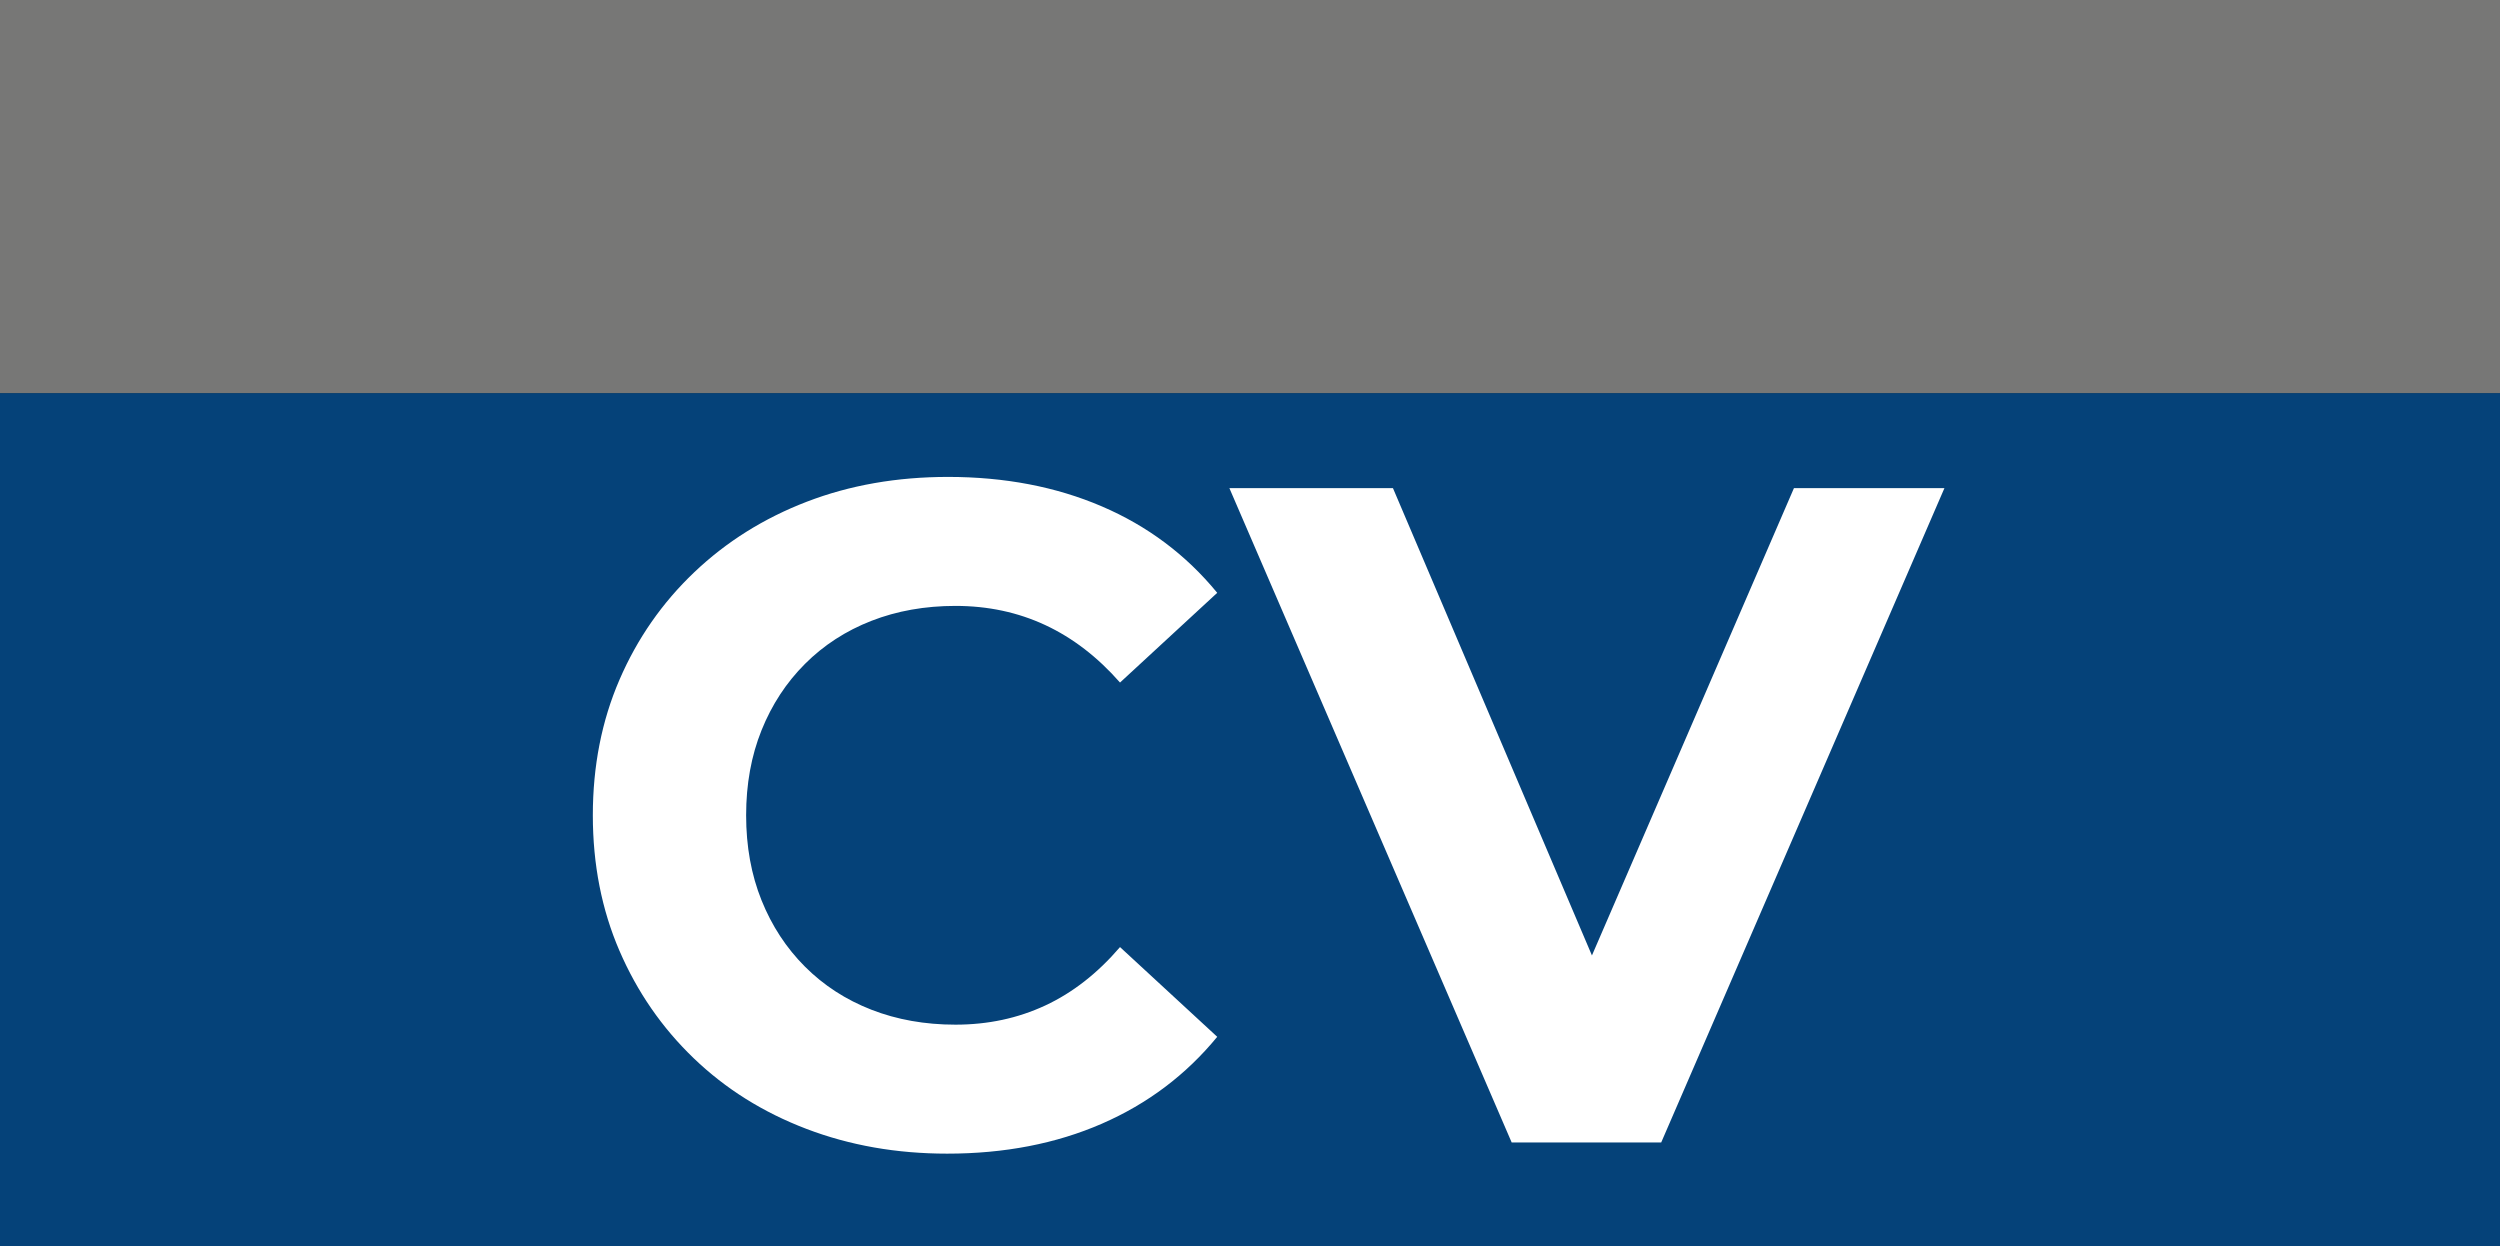
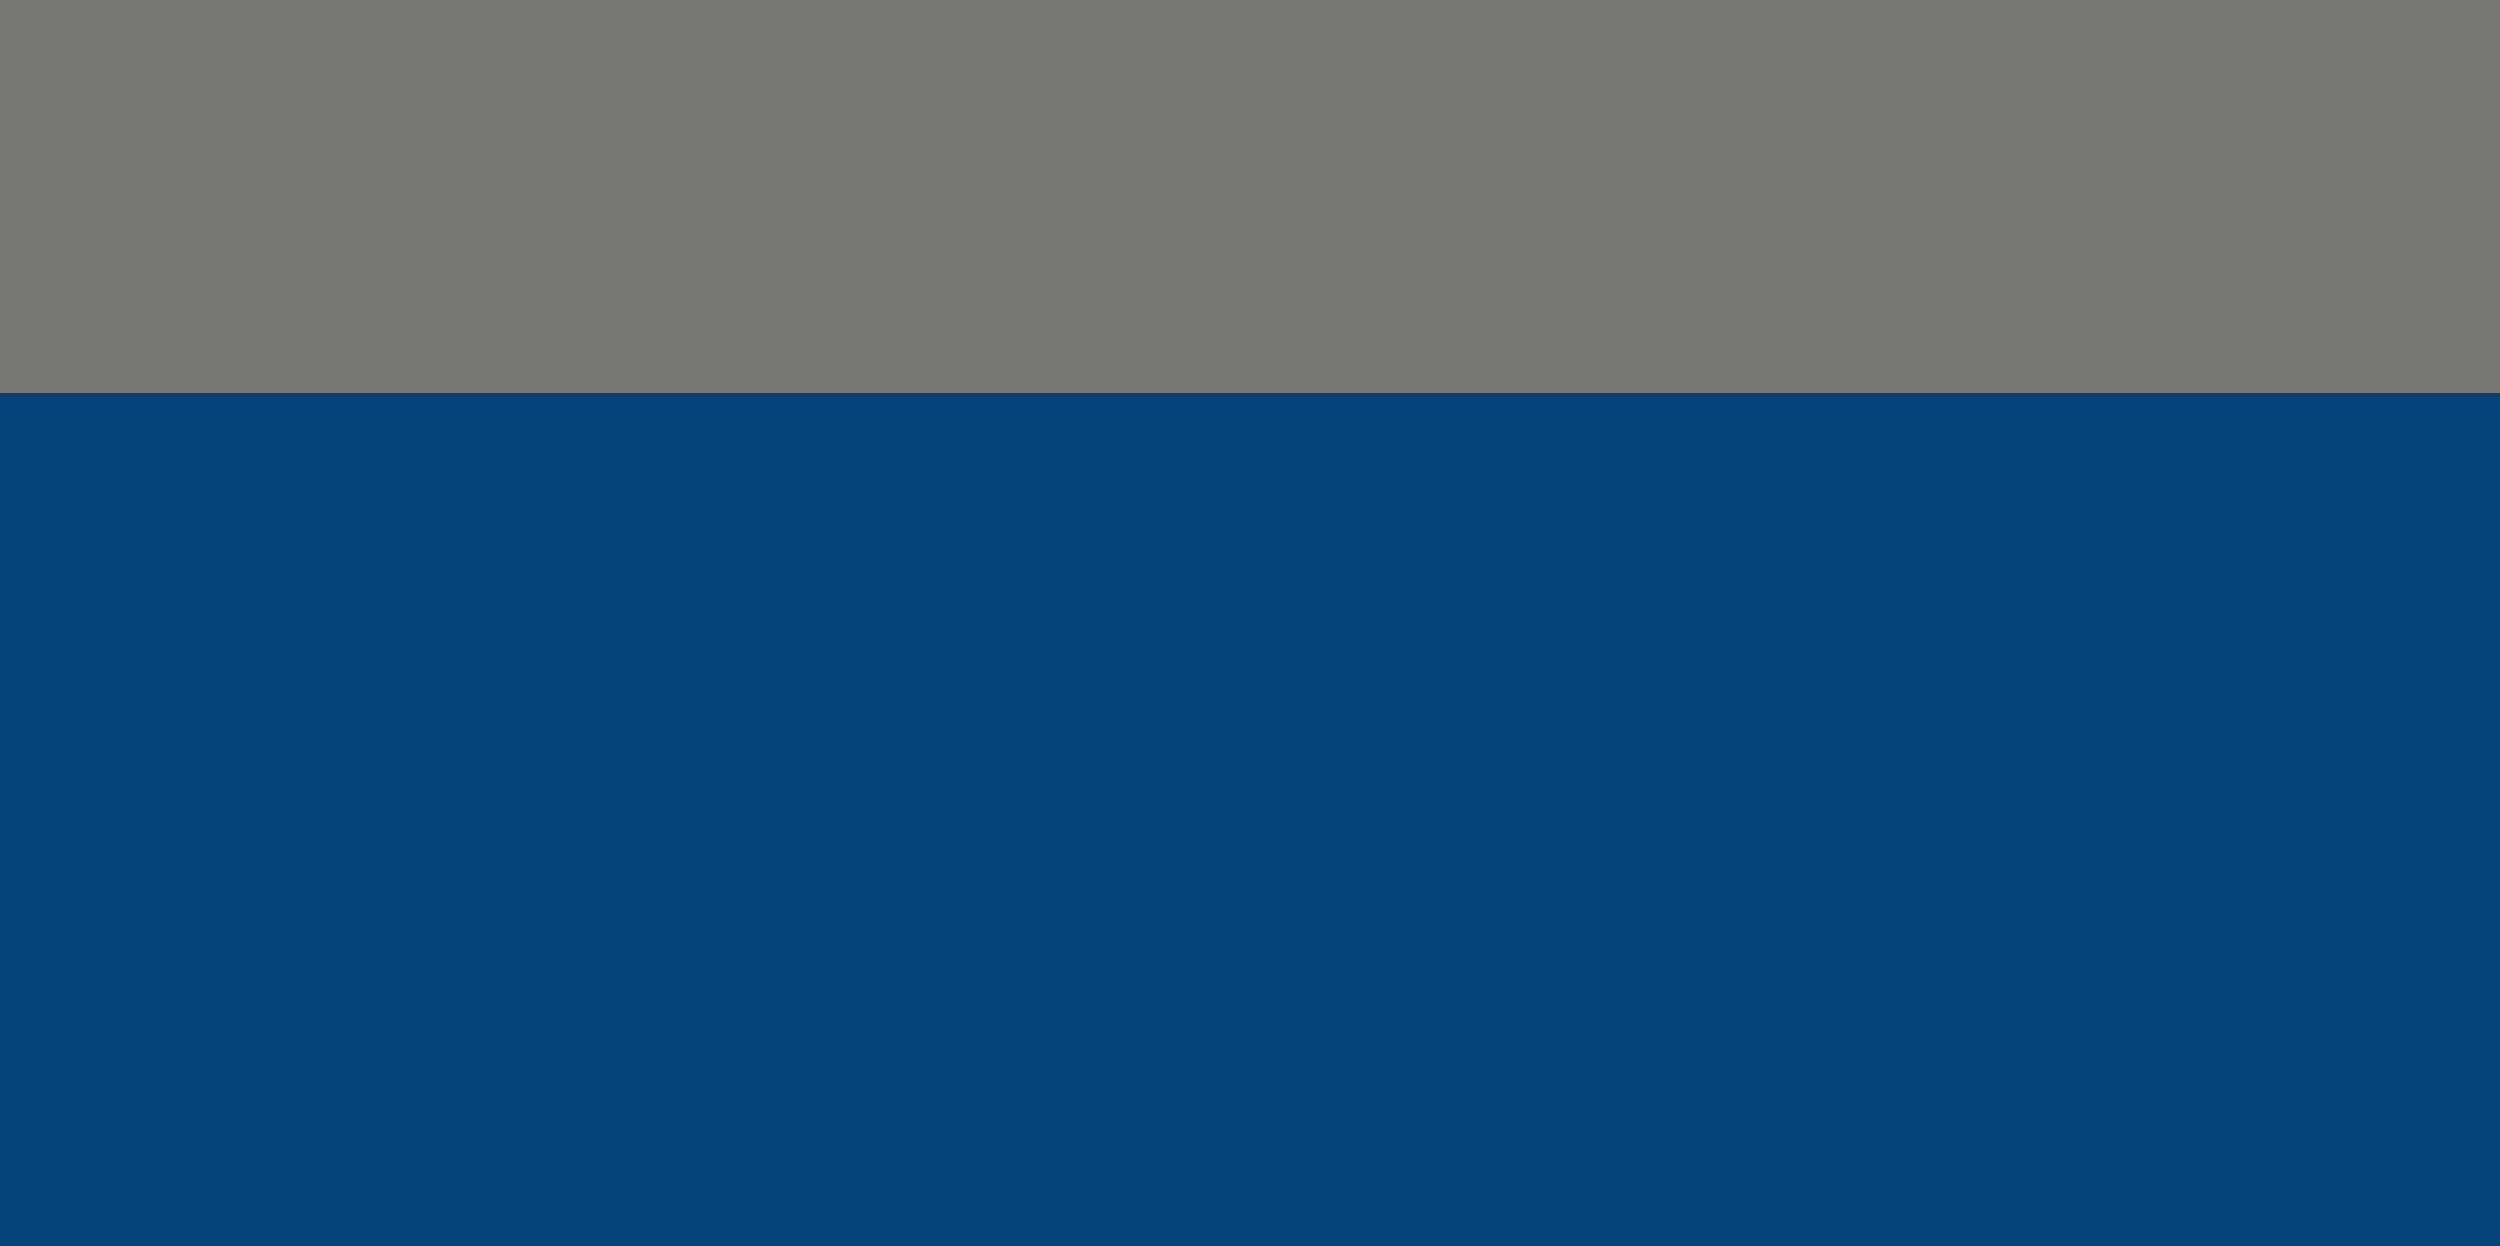
<svg xmlns="http://www.w3.org/2000/svg" version="1.1" width="337px" height="168px">
  <rect width="100%" height="100%" fill="#333333" stroke="none" />
  <svg width="337px" height="168px" viewBox="0 0 337 168" version="1.1">
    <title>Artboard</title>
    <g id="SvgjsG1126" stroke="none" stroke-width="1" fill="none" fill-rule="evenodd">
      <g id="SvgjsG1125">
        <rect id="SvgjsRect1124" fill="#777776" x="0" y="0" width="337" height="53" />
        <rect id="SvgjsRect1123" fill="#054279" x="0" y="53" width="337" height="115" />
        <g id="SvgjsG1122" transform="translate(79.914, 64.288)" fill="#FFFFFF" fill-rule="nonzero">
-           <path d="M47.754,91.224 C40.95,91.224 34.629,90.111 28.791,87.885 C22.953,85.659 17.892,82.488 13.608,78.372 C9.324,74.256 5.985,69.426 3.591,63.882 C1.197,58.338 0,52.248 0,45.612 C0,38.976 1.197,32.886 3.591,27.342 C5.985,21.798 9.345,16.968 13.671,12.852 C17.997,8.736 23.058,5.565 28.854,3.339 C34.65,1.113 40.992,0 47.88,0 C55.524,0 62.433,1.323 68.607,3.969 C74.781,6.615 79.968,10.5 84.168,15.624 L71.064,27.72 C68.04,24.276 64.68,21.693 60.984,19.971 C57.288,18.249 53.256,17.388 48.888,17.388 C44.772,17.388 40.992,18.06 37.548,19.404 C34.104,20.748 31.122,22.68 28.602,25.2 C26.082,27.72 24.129,30.702 22.743,34.146 C21.357,37.59 20.664,41.412 20.664,45.612 C20.664,49.812 21.357,53.634 22.743,57.078 C24.129,60.522 26.082,63.504 28.602,66.024 C31.122,68.544 34.104,70.476 37.548,71.82 C40.992,73.164 44.772,73.836 48.888,73.836 C53.256,73.836 57.288,72.975 60.984,71.253 C64.68,69.531 68.04,66.906 71.064,63.378 L84.168,75.474 C79.968,80.598 74.781,84.504 68.607,87.192 C62.433,89.88 55.482,91.224 47.754,91.224 Z" id="SvgjsPath1121" />
-           <polygon id="SvgjsPolygon1120" points="123.858 89.712 85.806 1.512 107.856 1.512 141.12 79.632 128.142 79.632 161.91 1.512 182.196 1.512 144.018 89.712" />
-         </g>
+           </g>
      </g>
    </g>
  </svg>
  <style>@media (prefers-color-scheme: light) { :root { filter: none; } }
@media (prefers-color-scheme: dark) { :root { filter: none; } }
</style>
</svg>